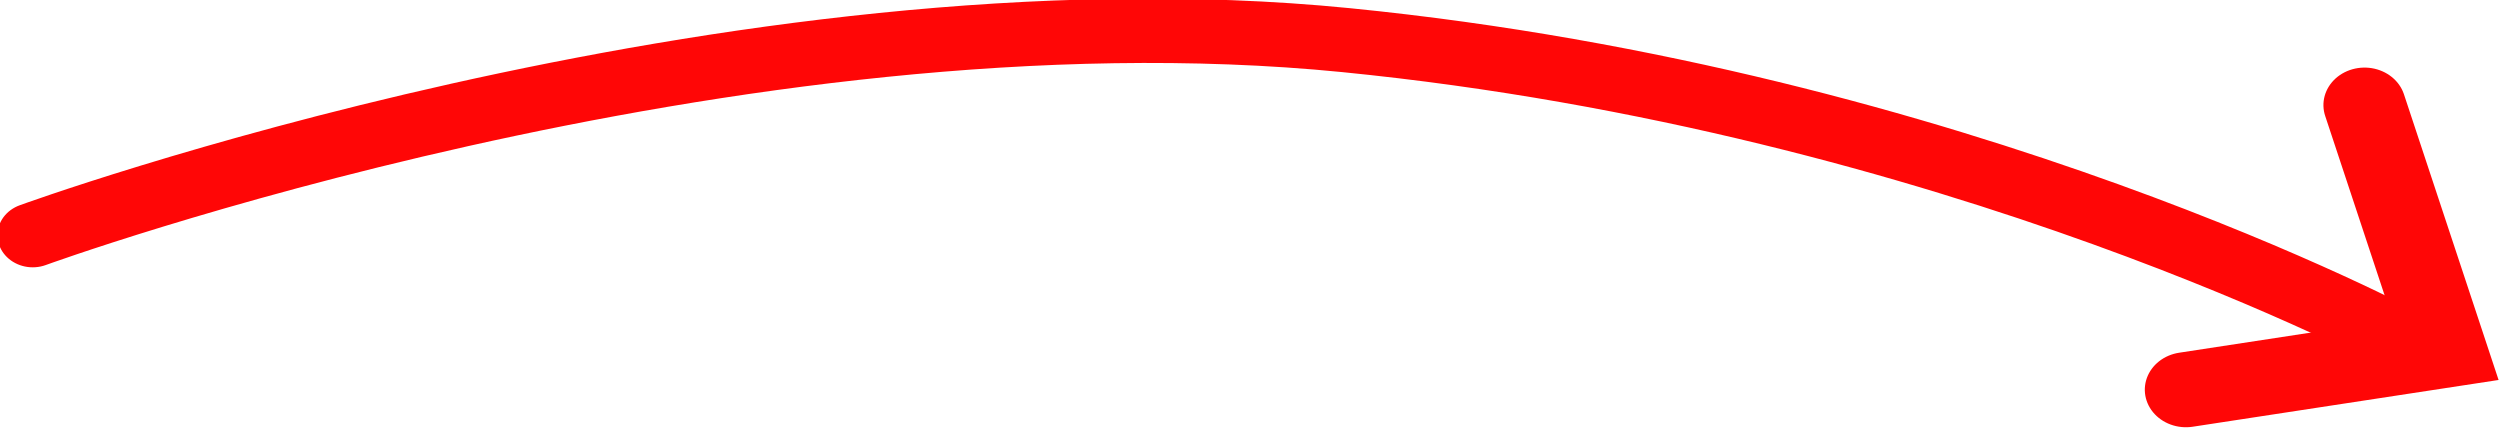
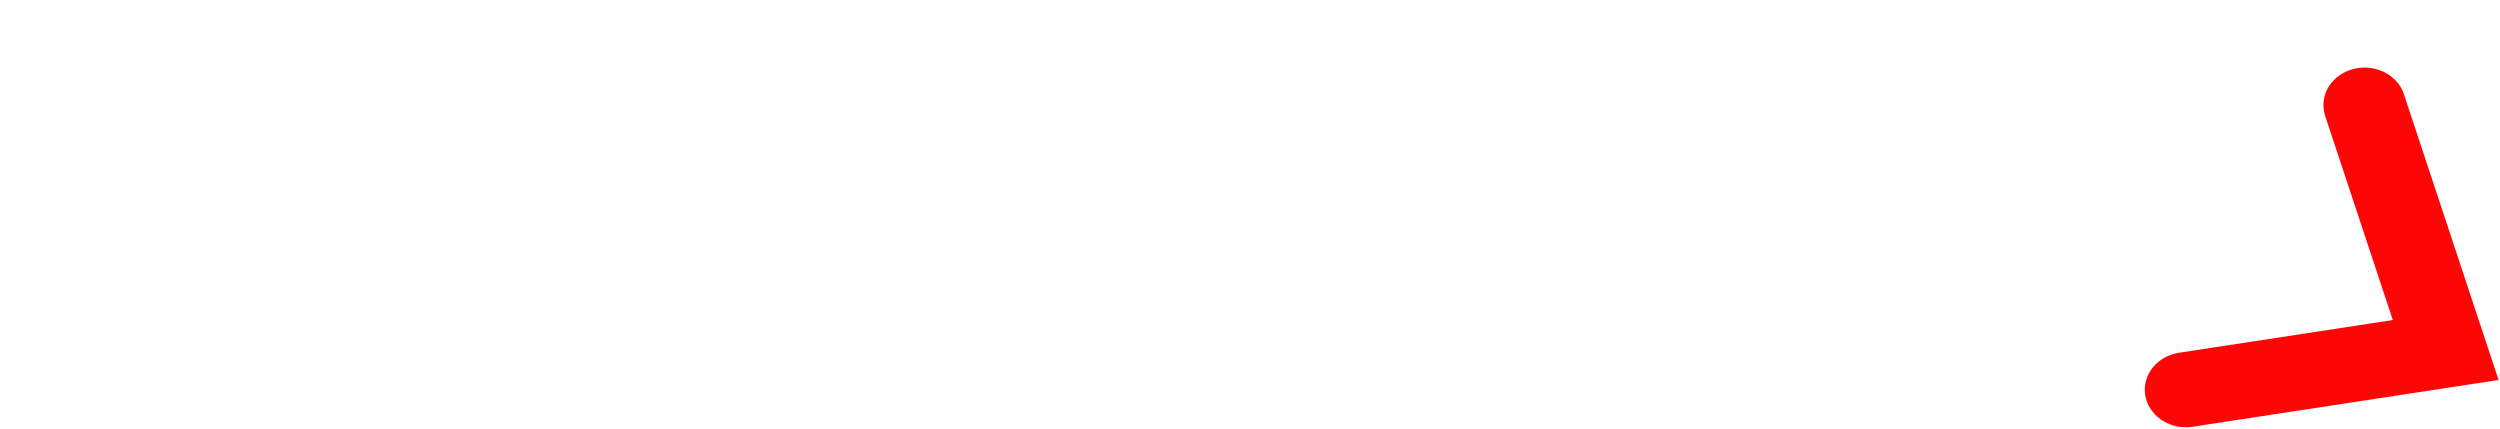
<svg xmlns="http://www.w3.org/2000/svg" viewBox="0 0 180 30.861" height="30.861" width="180">
  <g transform="rotate(119.791,298.596,115.09)" id="fleche">
    <g transform="matrix(0.79,0.032,0.032,0.828,65.174,59.948)" id="g846">
      <path id="Tracé_1" data-name="Tracé 1" d="m 368.3,253.066 -14.2,-17.338 -16.4,17.338" transform="translate(-90,3)" fill="none" stroke="#ff0606" stroke-linecap="round" stroke-width="7" />
-       <path id="Tracé_2" data-name="Tracé 2" d="m 356.846,422.2 c 0,0 -50.376,-39.936 -71.33,-87.921 -20.954,-47.985 -20.337,-92.3 -20.337,-92.3" fill="none" stroke="#ff0606" stroke-linecap="round" stroke-width="6" />
    </g>
  </g>
</svg>